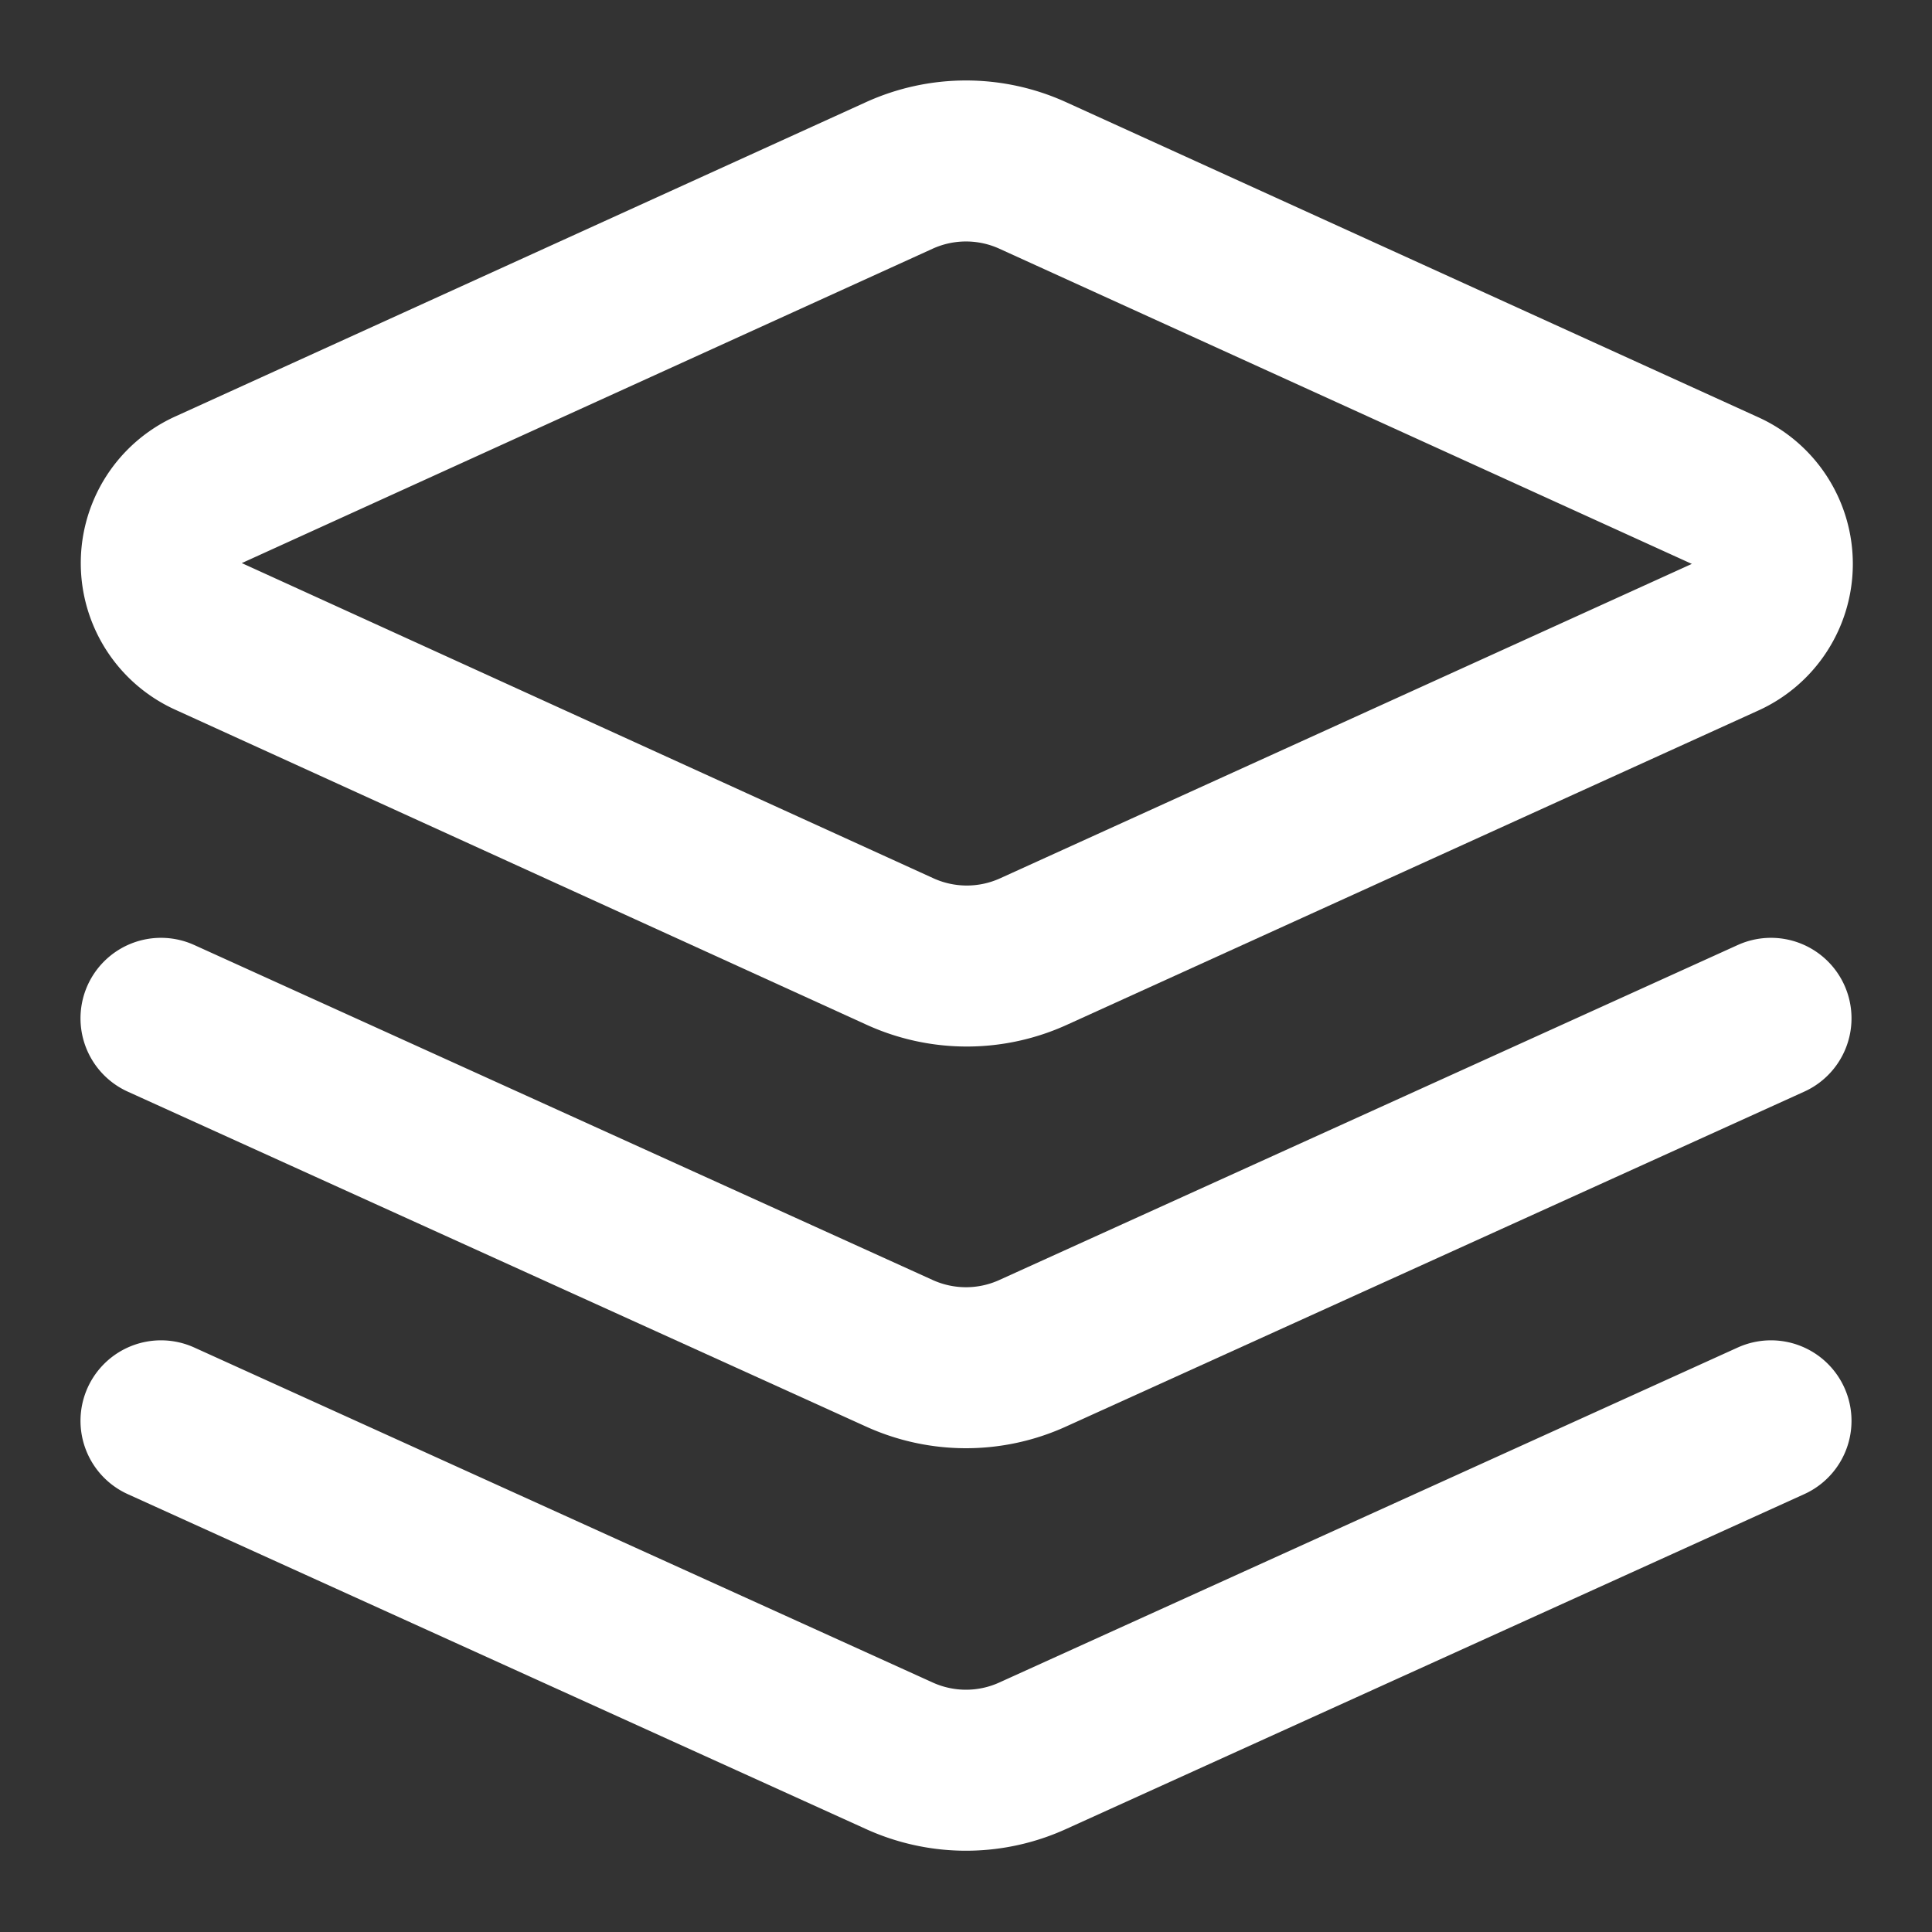
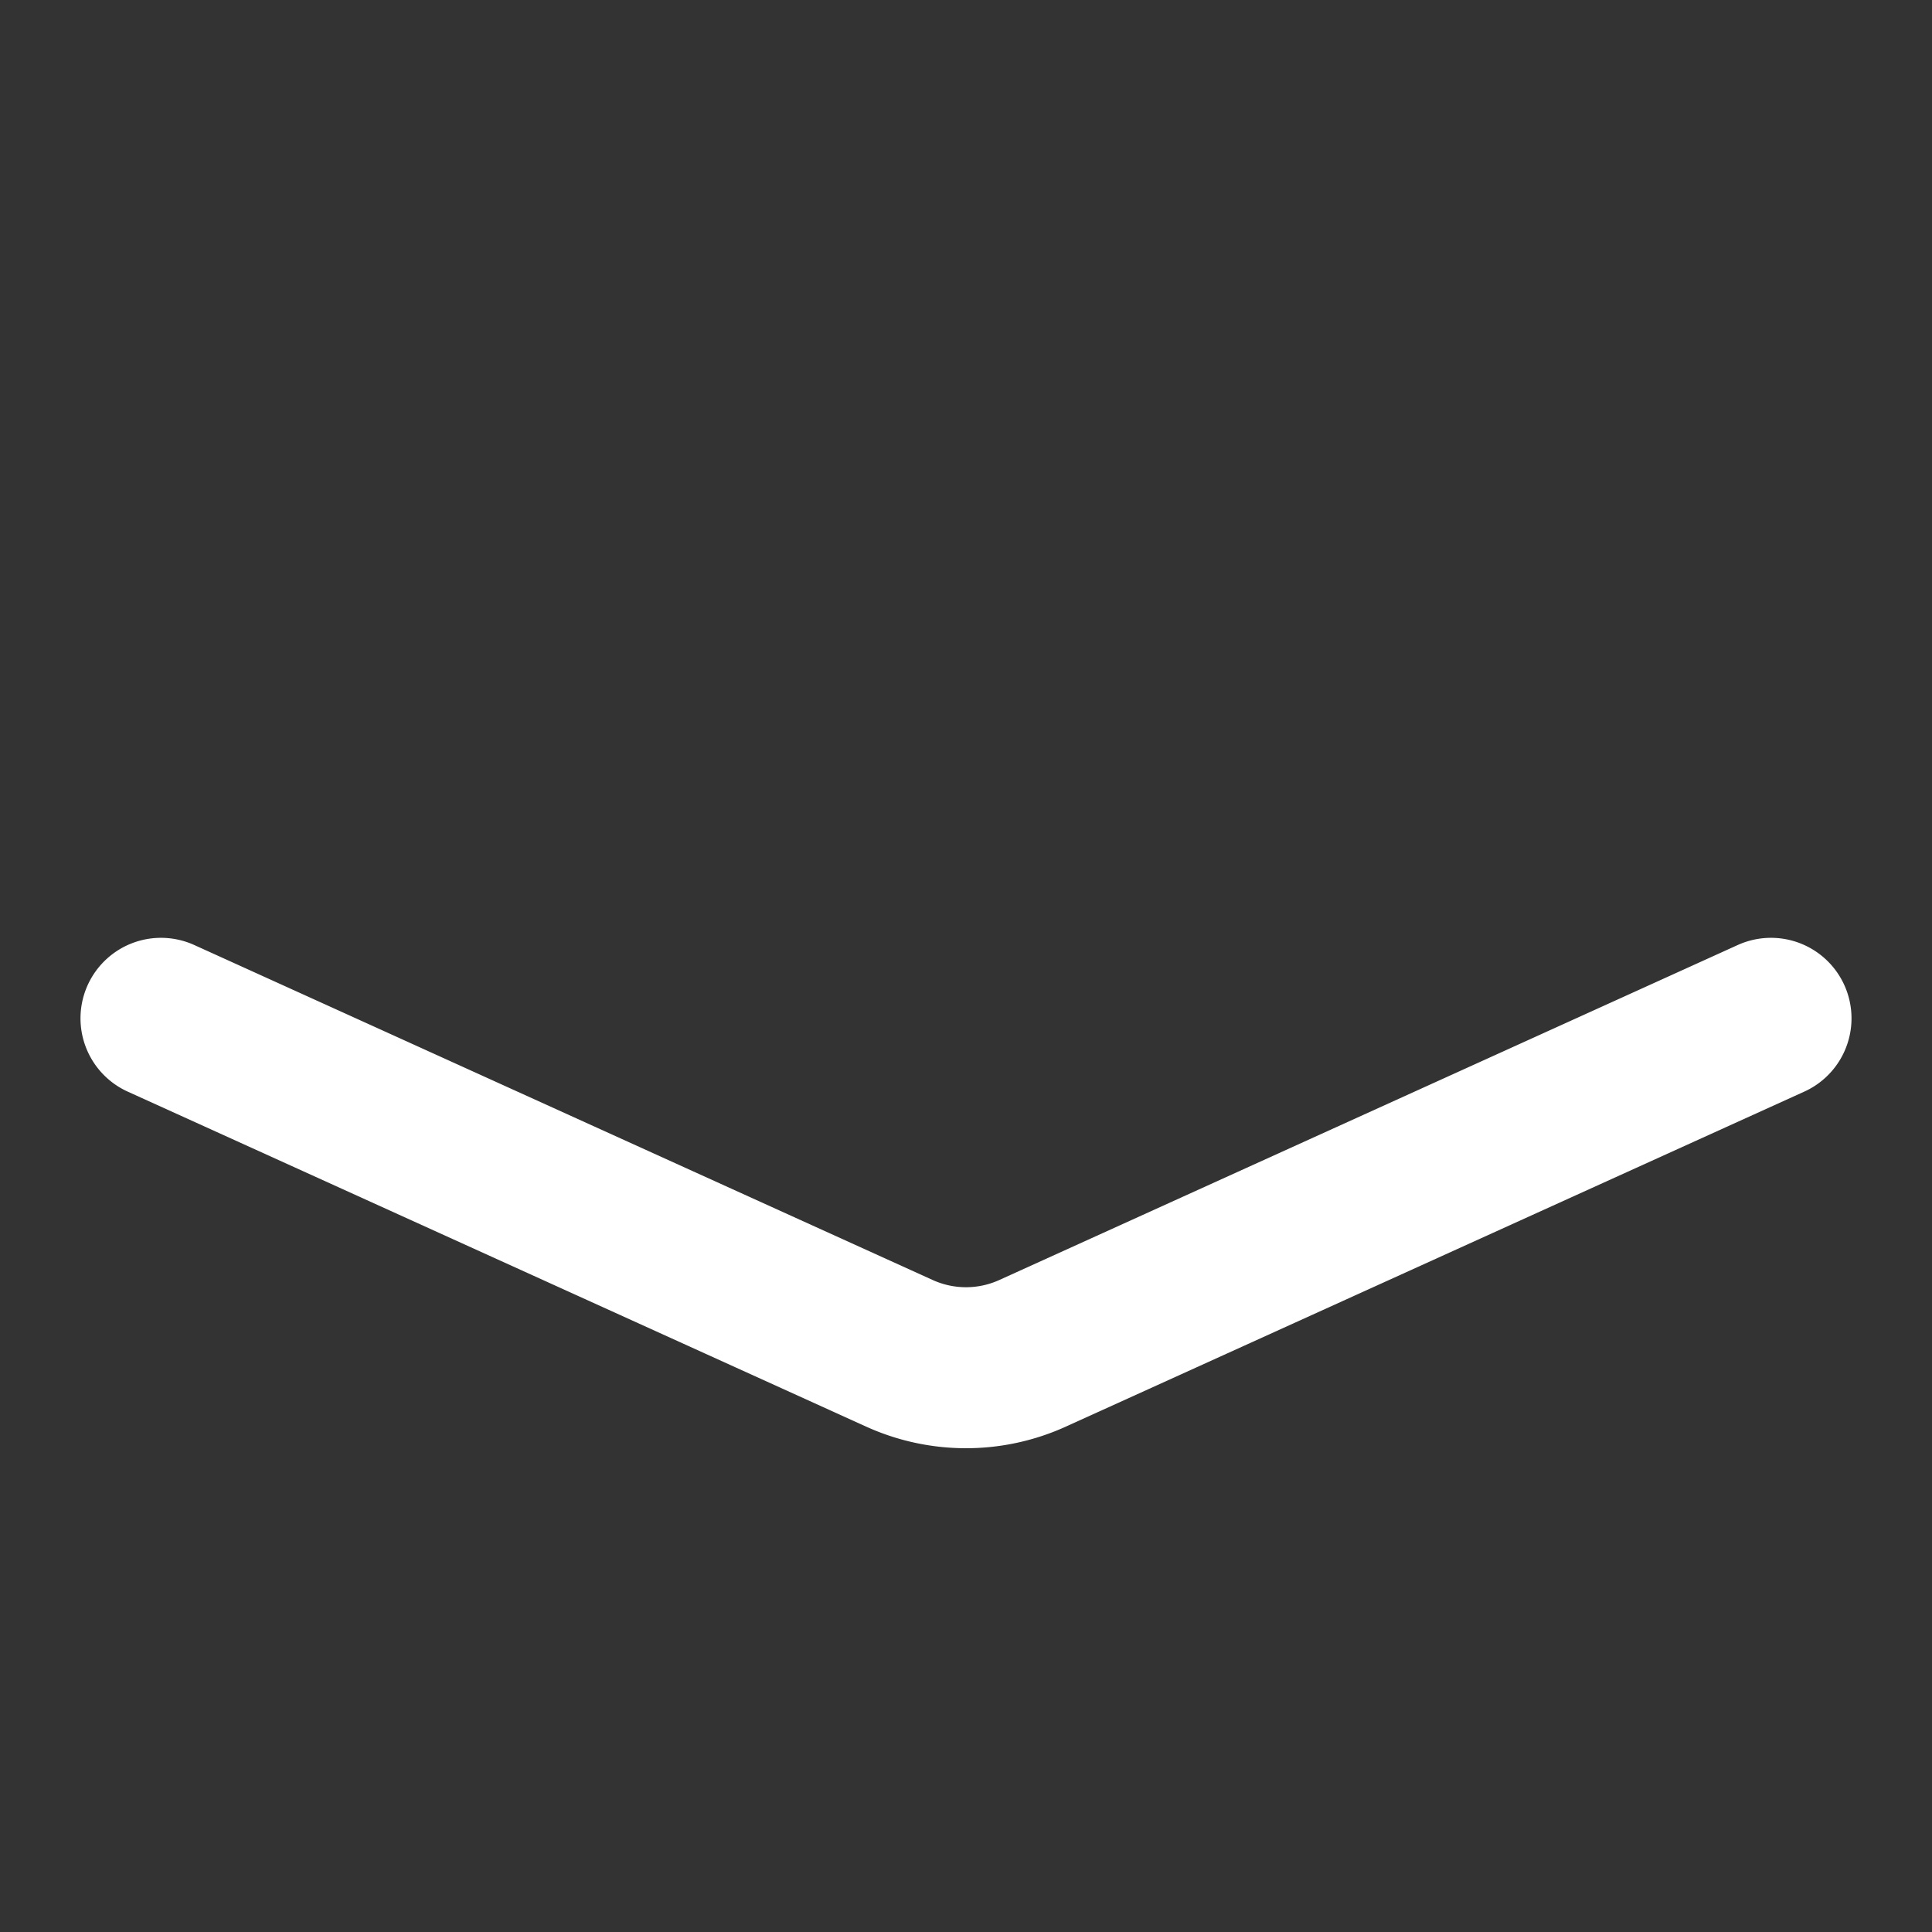
<svg xmlns="http://www.w3.org/2000/svg" width="32" height="32" viewBox="0 0 24 24" fill="none" stroke="#fff" stroke-width="2" stroke-linecap="round" stroke-linejoin="round" class="lucide lucide-layers text-white">
  <rect x="0" y="0" width="24" height="24" fill="#333333" stroke="none" />
-   <path d="m12.83 2.18a2 2 0 0 0-1.66 0L2.6 6.08a1 1 0 0 0 0 1.83l8.58 3.91a2 2 0 0 0 1.66 0l8.58-3.9a1 1 0 0 0 0-1.83Z" />
-   <path d="m22 17.65-9.17 4.16a2 2 0 0 1-1.66 0L2 17.65" />
  <path d="m22 12.65-9.17 4.16a2 2 0 0 1-1.66 0L2 12.65" />
</svg>